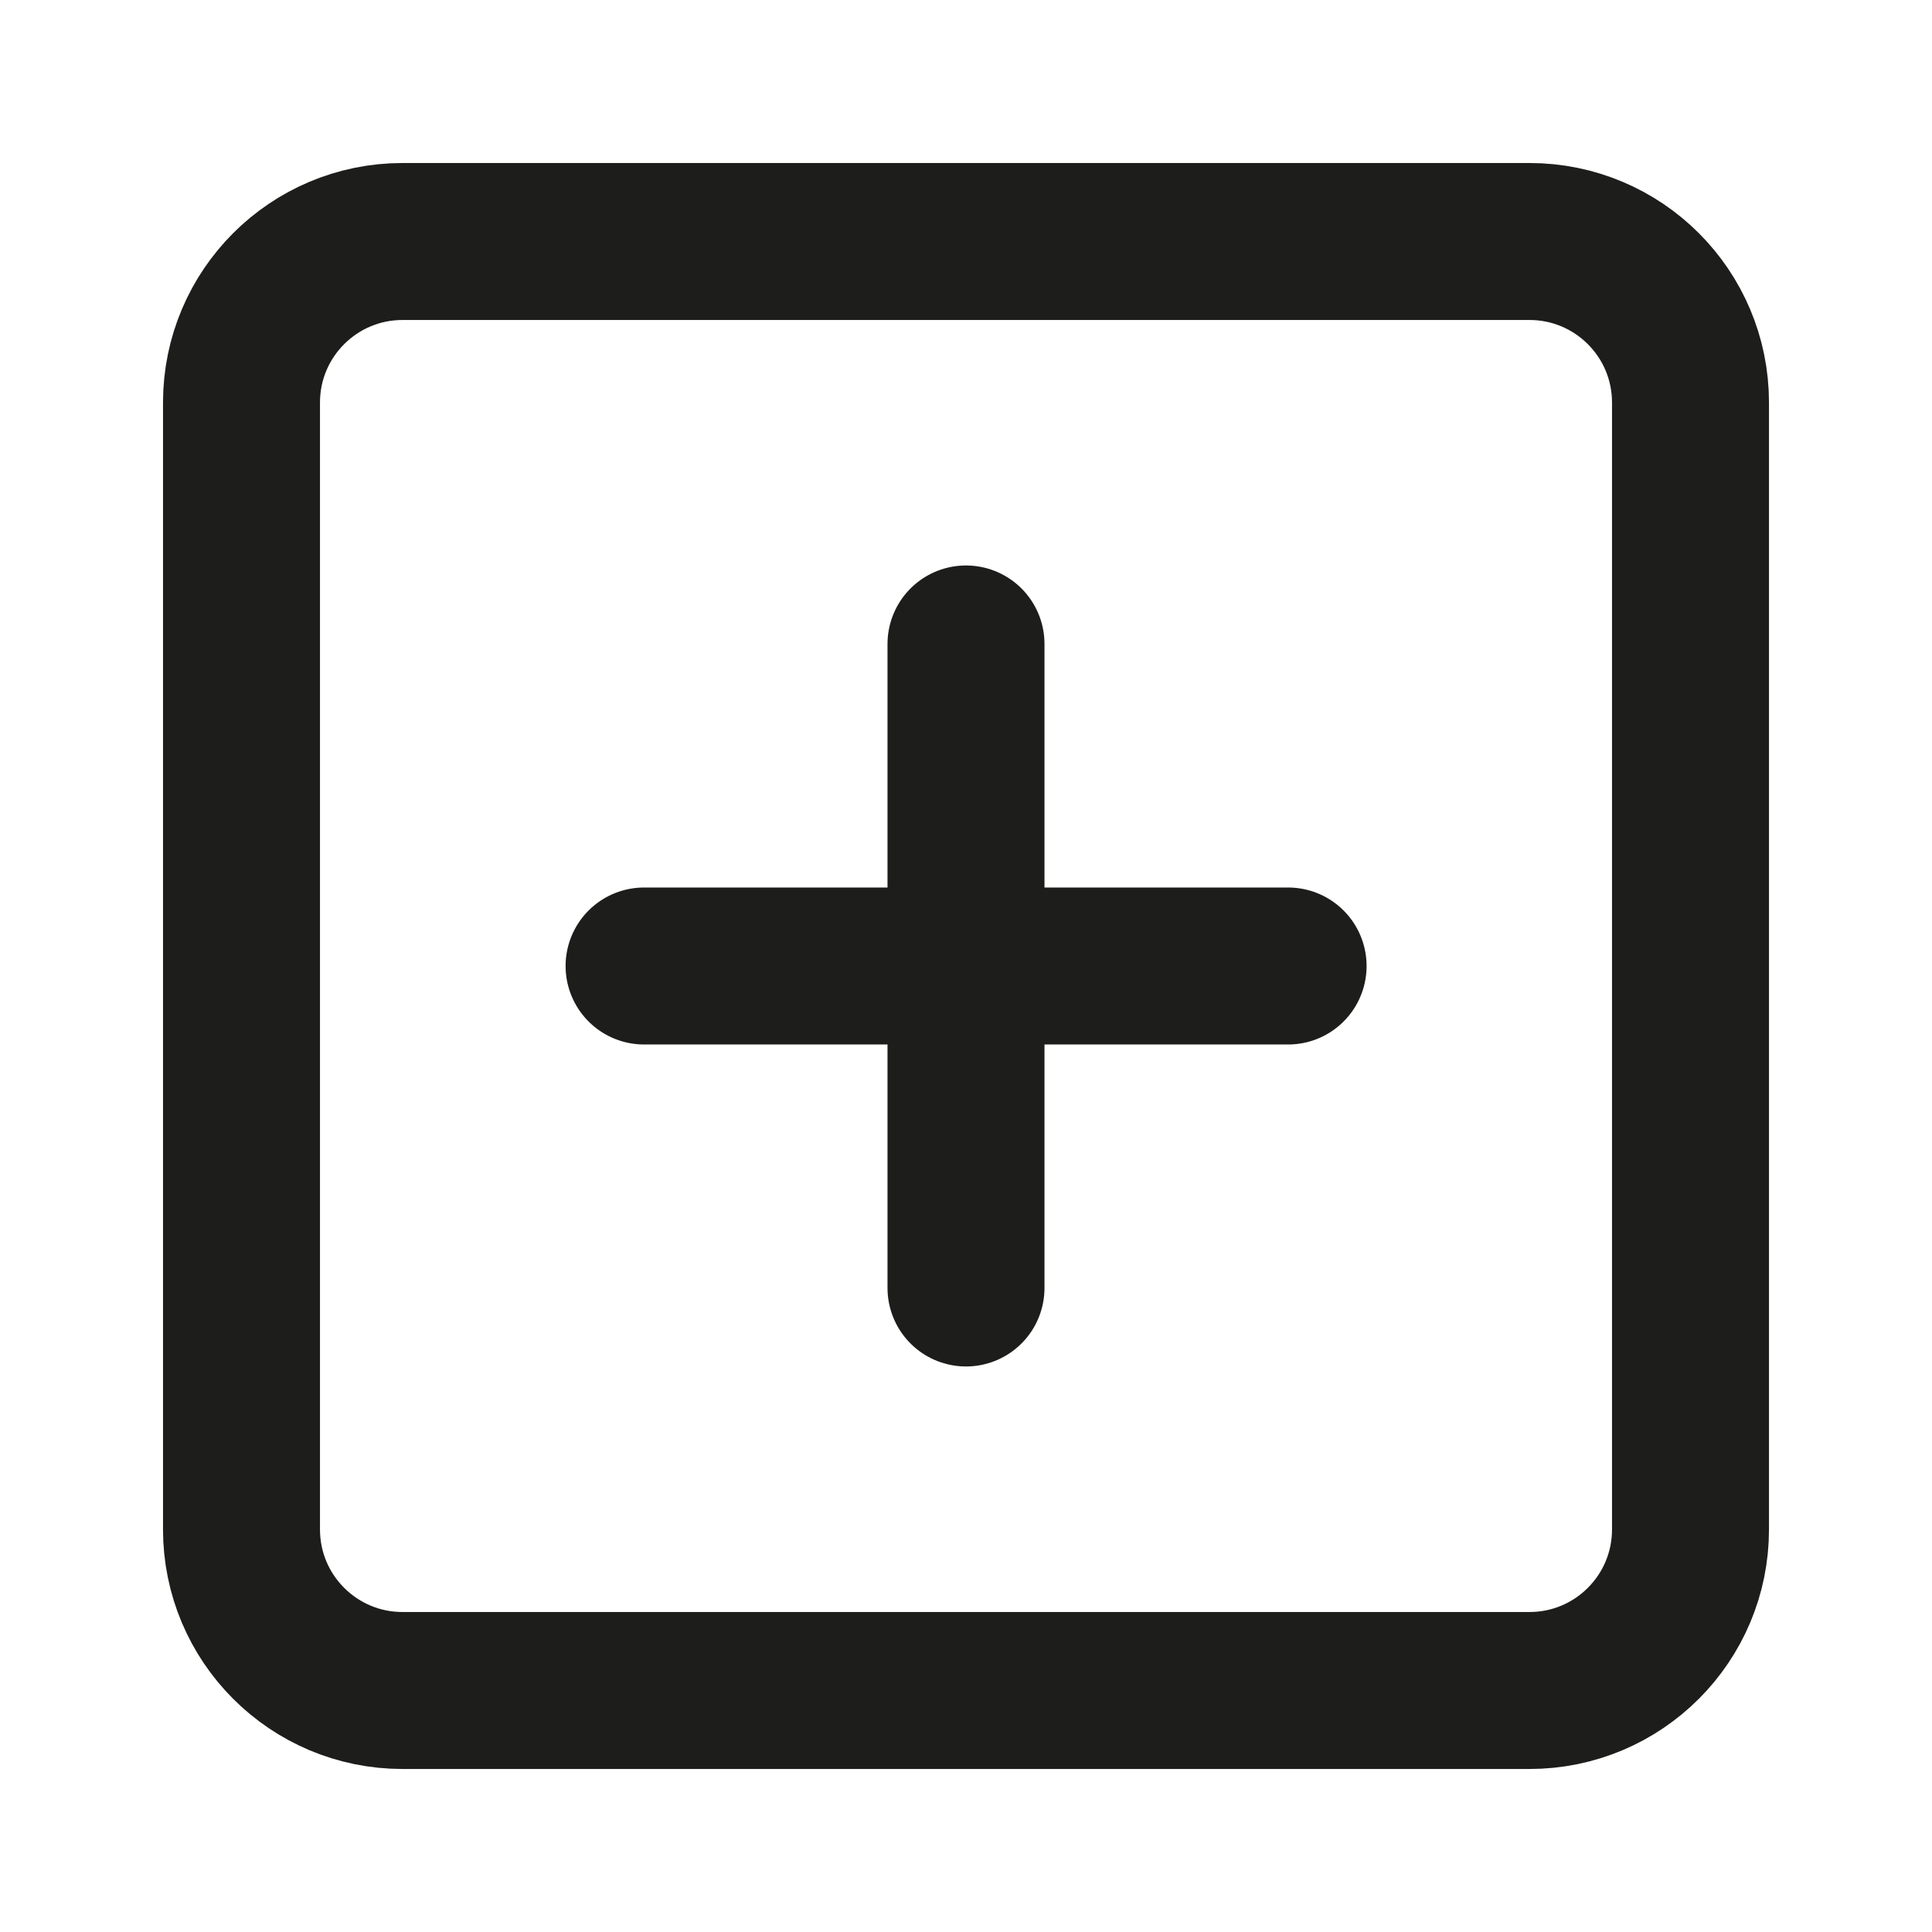
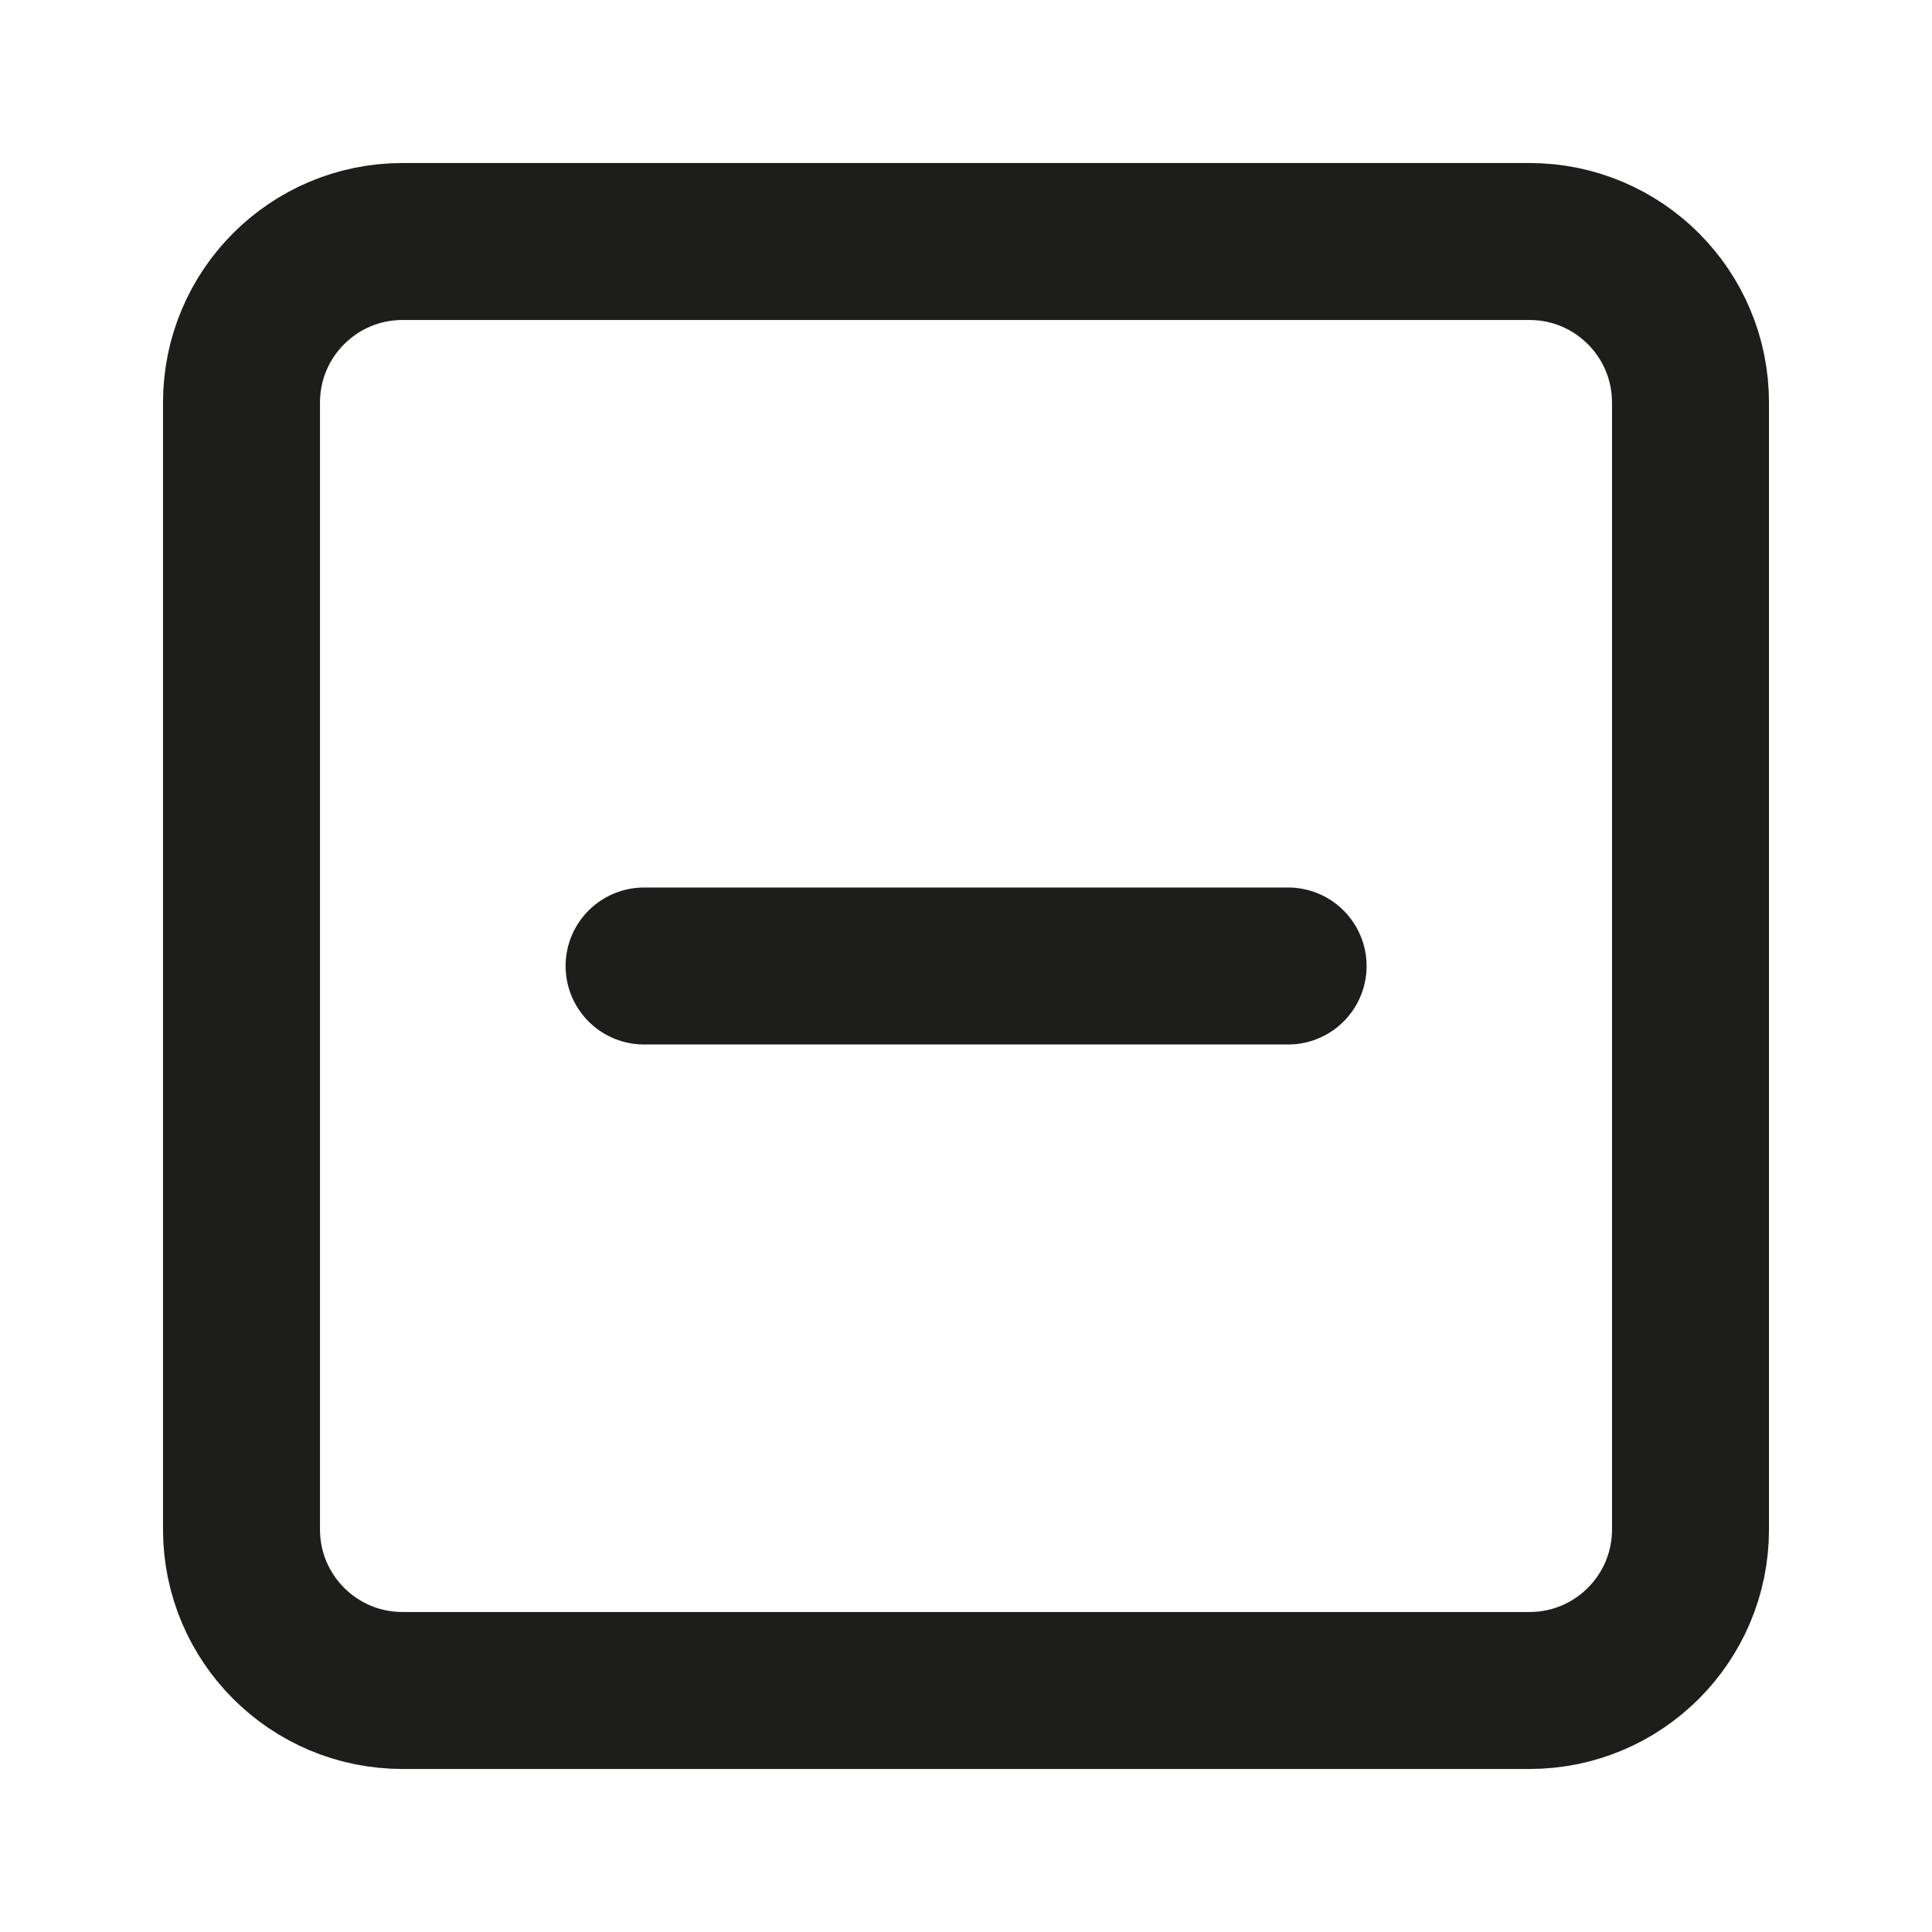
<svg xmlns="http://www.w3.org/2000/svg" width="32" height="32" viewBox="0 0 32 32" fill="none">
  <path d="M25.333 4H6.667C5.194 4 4 5.194 4 6.667V25.333C4 26.806 5.194 28 6.667 28H25.333C26.806 28 28 26.806 28 25.333V6.667C28 5.194 26.806 4 25.333 4Z" stroke="#1D1D1B" stroke-width="2.6" stroke-linecap="round" stroke-linejoin="round" />
-   <path d="M16 10.666V21.333" stroke="#1D1D1B" stroke-width="2.6" stroke-linecap="round" stroke-linejoin="round" />
  <path d="M10.668 16H21.335" stroke="#1D1D1B" stroke-width="2.6" stroke-linecap="round" stroke-linejoin="round" />
</svg>